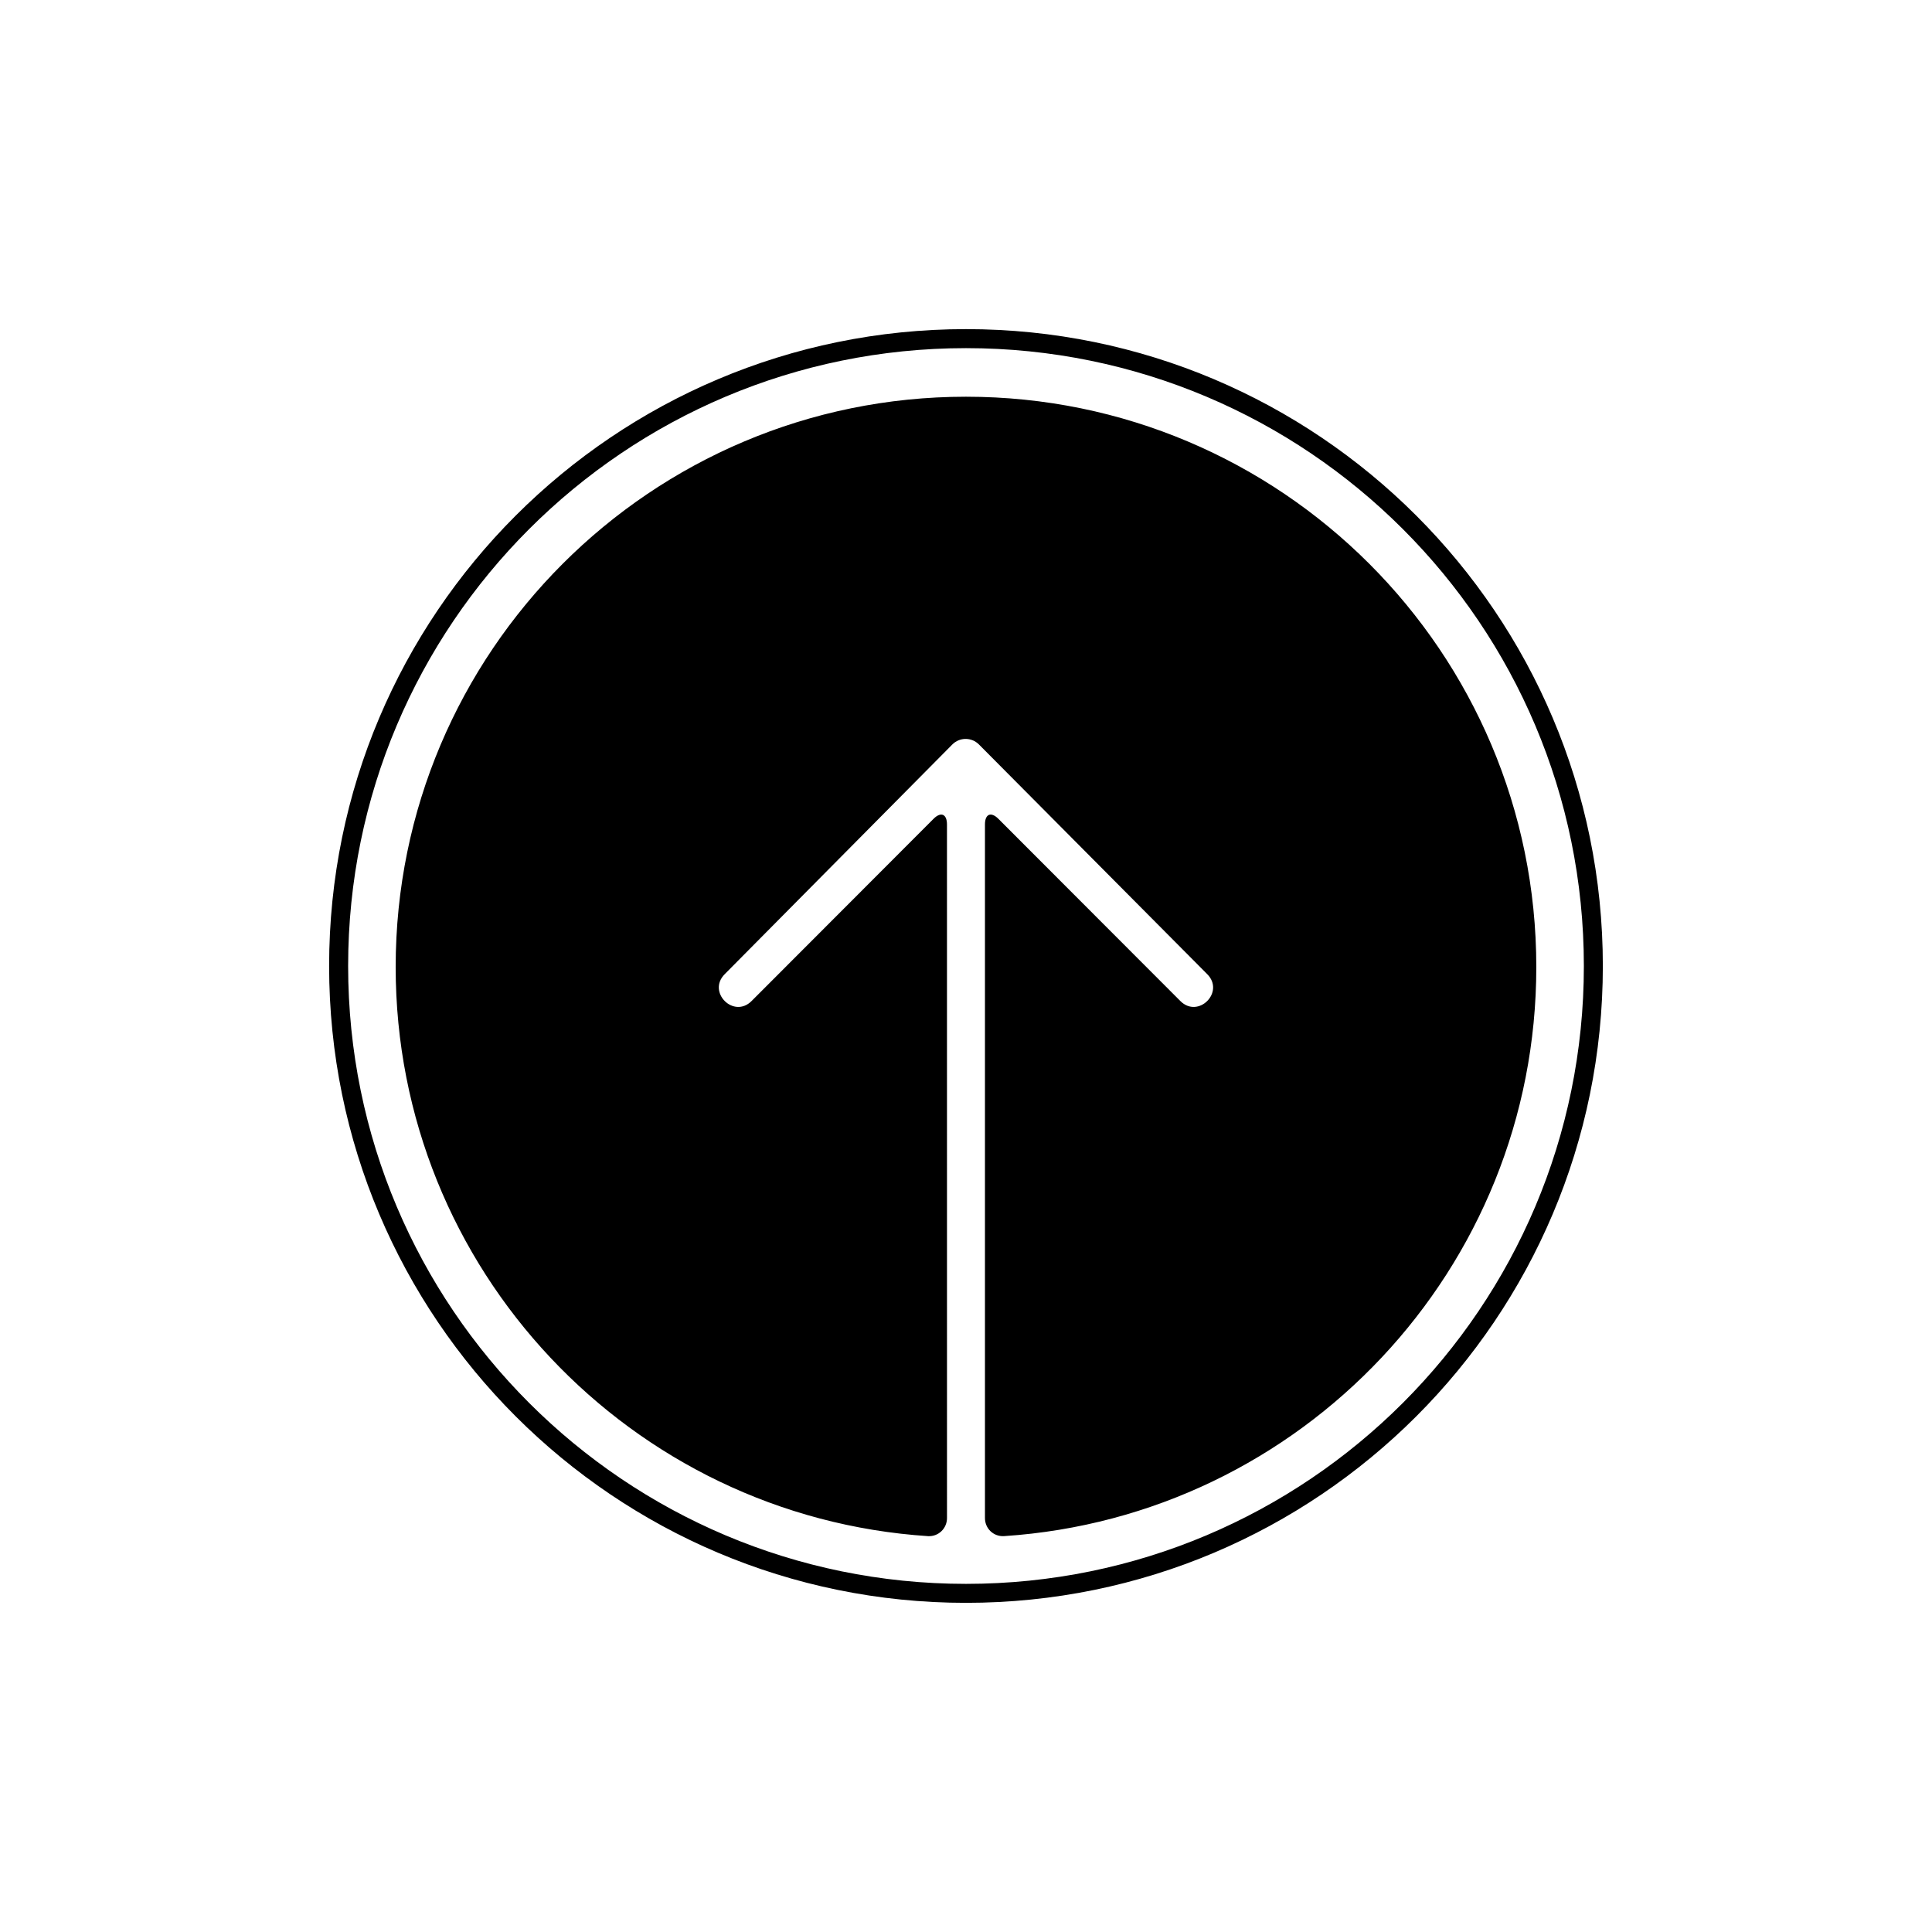
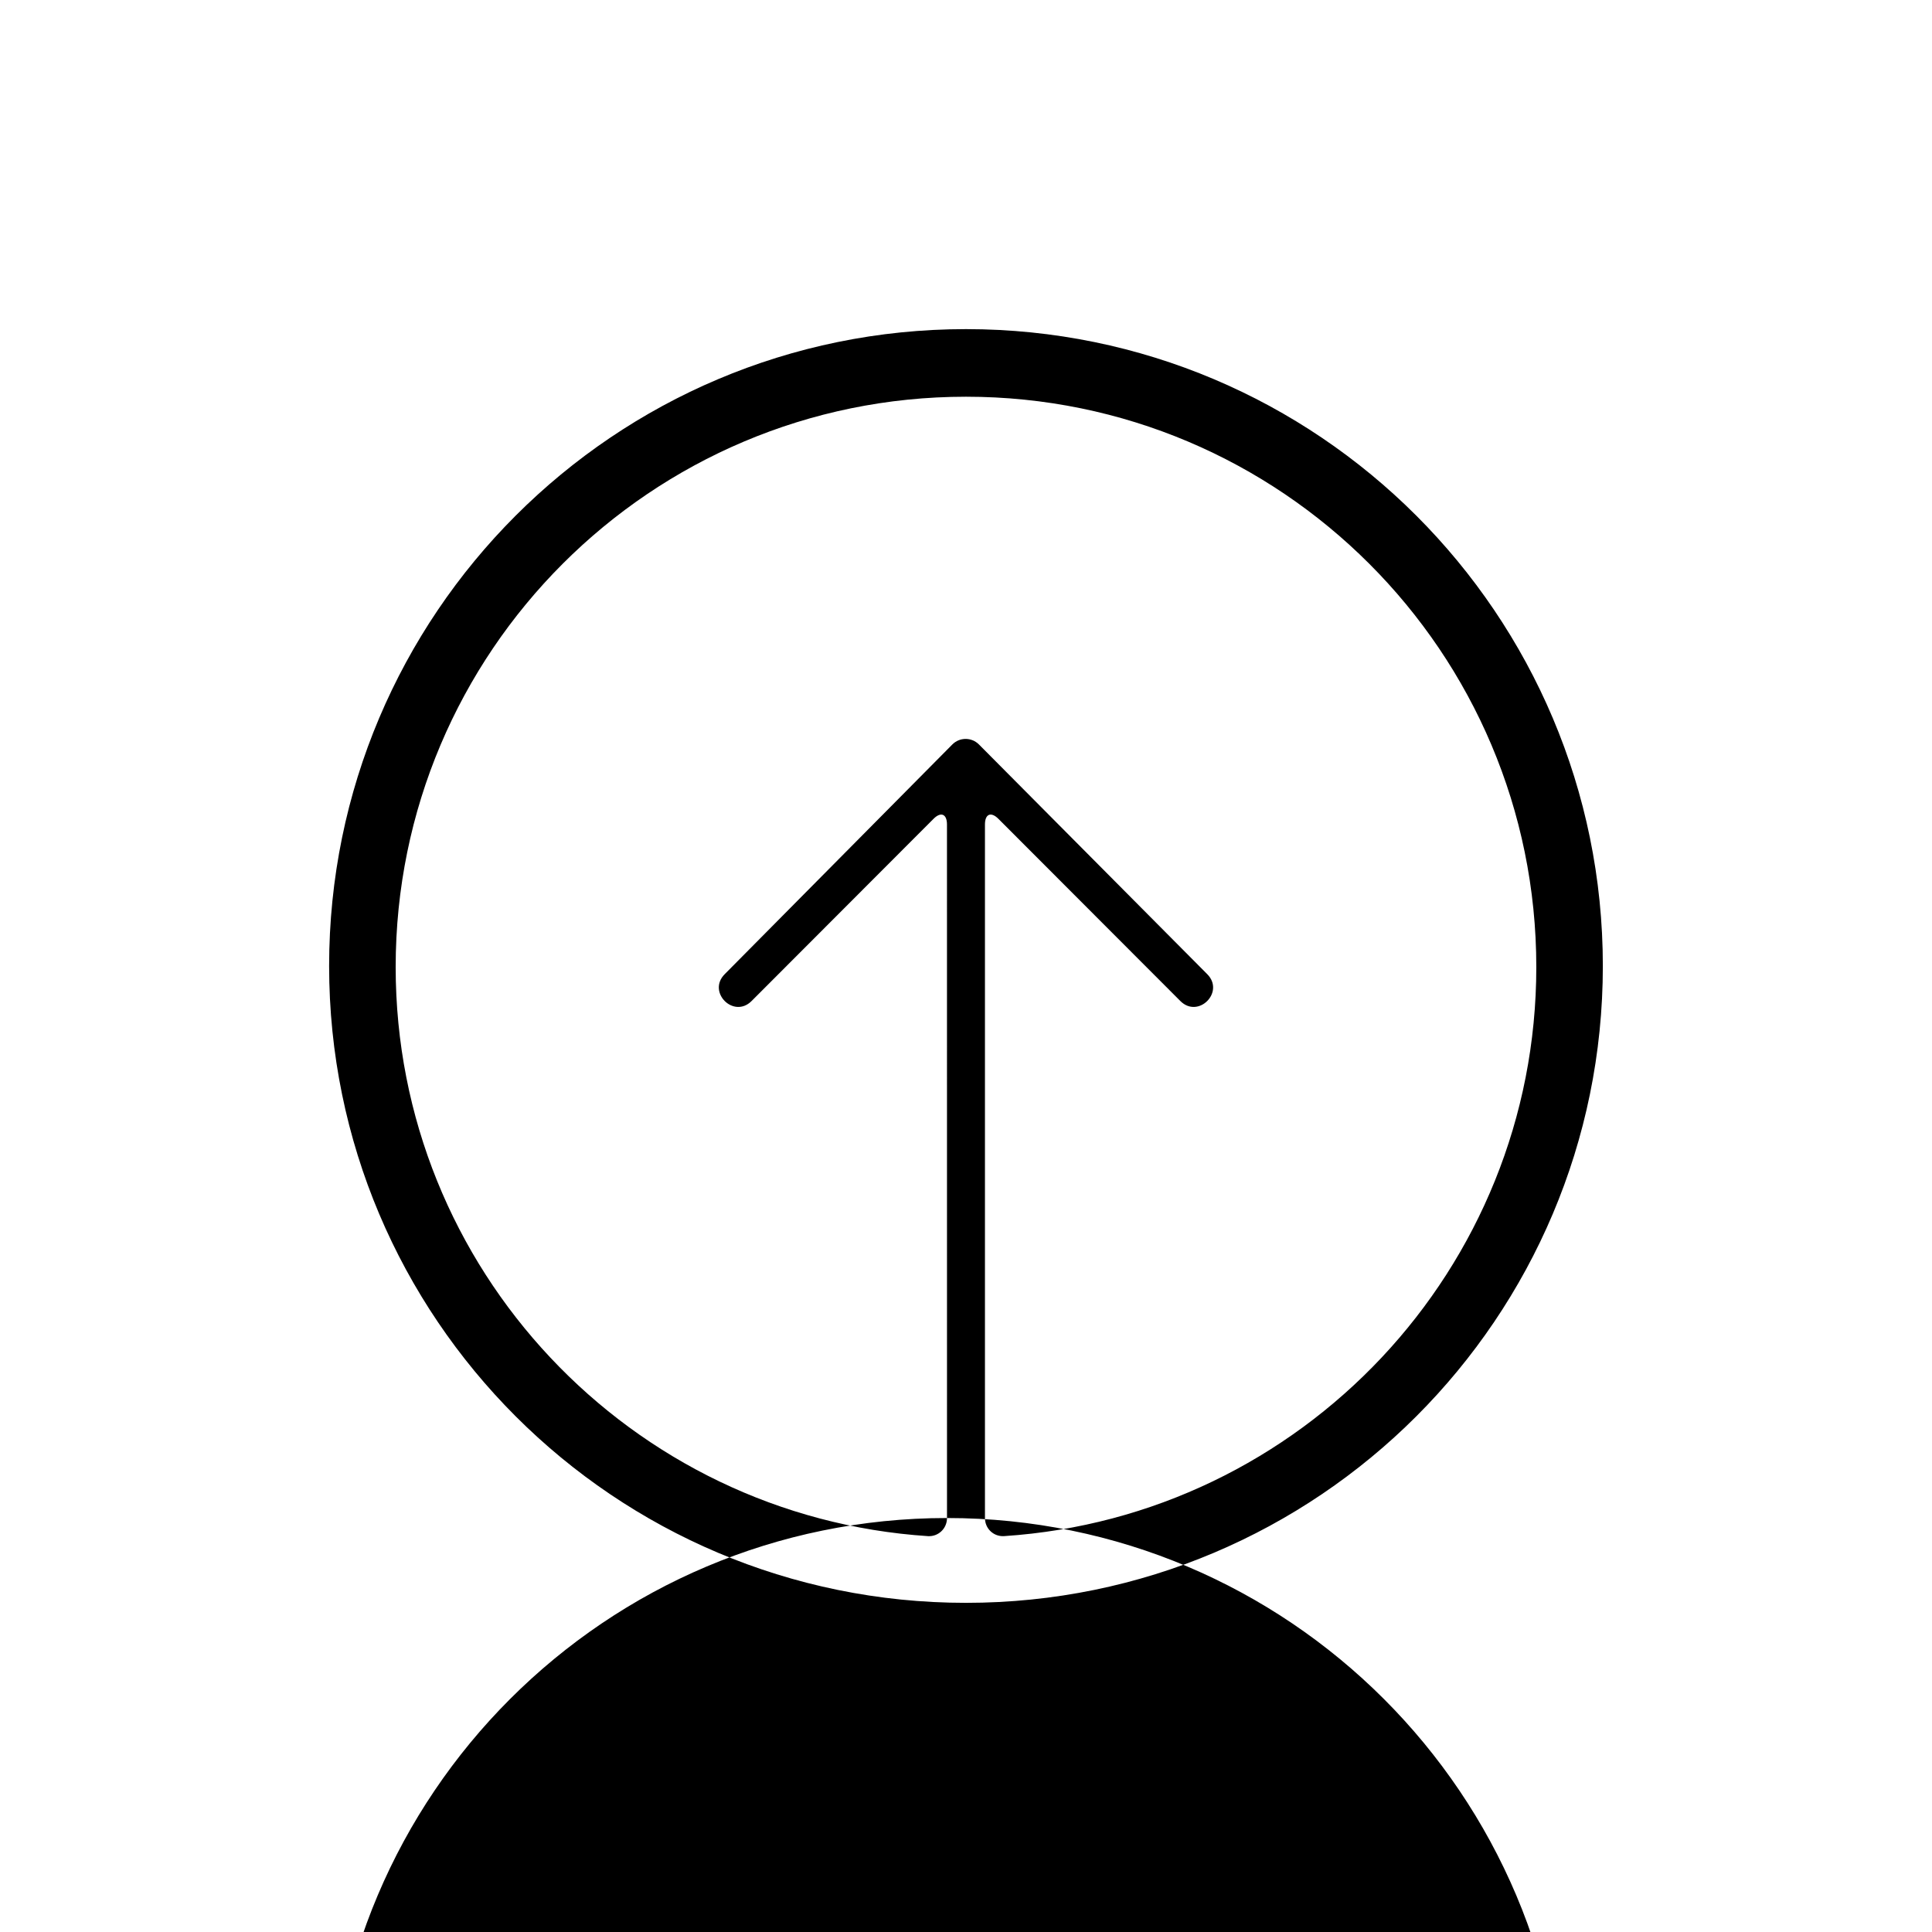
<svg xmlns="http://www.w3.org/2000/svg" fill="#000000" width="800px" height="800px" version="1.1" viewBox="144 144 512 512">
-   <path d="m400 231.22c93.211 0 168.77 75.562 168.77 168.78 0 93.211-75.562 168.77-168.77 168.77-93.215 0-168.78-75.562-168.78-168.77 0-93.215 75.562-168.78 168.78-168.78zm-5.035 315.07c0 2.789-2.285 4.949-5.019 4.805-78.789-5.176-141.09-70.719-141.09-150.82 0-83.473 67.668-151.14 151.14-151.14 83.473 0 151.14 67.668 151.14 151.14 0 80.066-62.254 145.59-141 150.81-1.695 0.113-0.082 0.008-0.082 0.008-2.777 0.137-5.031-2.008-5.031-4.805v-183.79c0-2.801 1.605-3.461 3.559-1.504l48.223 48.289c4.746 4.75 11.863-2.375 7.117-7.125l-60.488-60.863c-1.953-1.961-5.113-1.961-7.059 0l-60.312 60.863c-4.746 4.75 2.367 11.875 7.113 7.125l48.223-48.289c1.965-1.969 3.559-1.266 3.559 1.504zm5.035-310.03c-90.43 0-163.74 73.309-163.74 163.74s73.309 163.74 163.74 163.74 163.74-73.309 163.74-163.74-73.309-163.74-163.74-163.74z" fill-rule="evenodd" />
+   <path d="m400 231.22c93.211 0 168.77 75.562 168.77 168.78 0 93.211-75.562 168.77-168.77 168.77-93.215 0-168.78-75.562-168.78-168.77 0-93.215 75.562-168.78 168.78-168.78zm-5.035 315.07c0 2.789-2.285 4.949-5.019 4.805-78.789-5.176-141.09-70.719-141.09-150.82 0-83.473 67.668-151.14 151.14-151.14 83.473 0 151.14 67.668 151.14 151.14 0 80.066-62.254 145.59-141 150.81-1.695 0.113-0.082 0.008-0.082 0.008-2.777 0.137-5.031-2.008-5.031-4.805v-183.79c0-2.801 1.605-3.461 3.559-1.504l48.223 48.289c4.746 4.75 11.863-2.375 7.117-7.125l-60.488-60.863c-1.953-1.961-5.113-1.961-7.059 0l-60.312 60.863c-4.746 4.75 2.367 11.875 7.113 7.125l48.223-48.289c1.965-1.969 3.559-1.266 3.559 1.504zc-90.43 0-163.74 73.309-163.74 163.74s73.309 163.74 163.74 163.74 163.74-73.309 163.74-163.74-73.309-163.74-163.74-163.74z" fill-rule="evenodd" />
</svg>